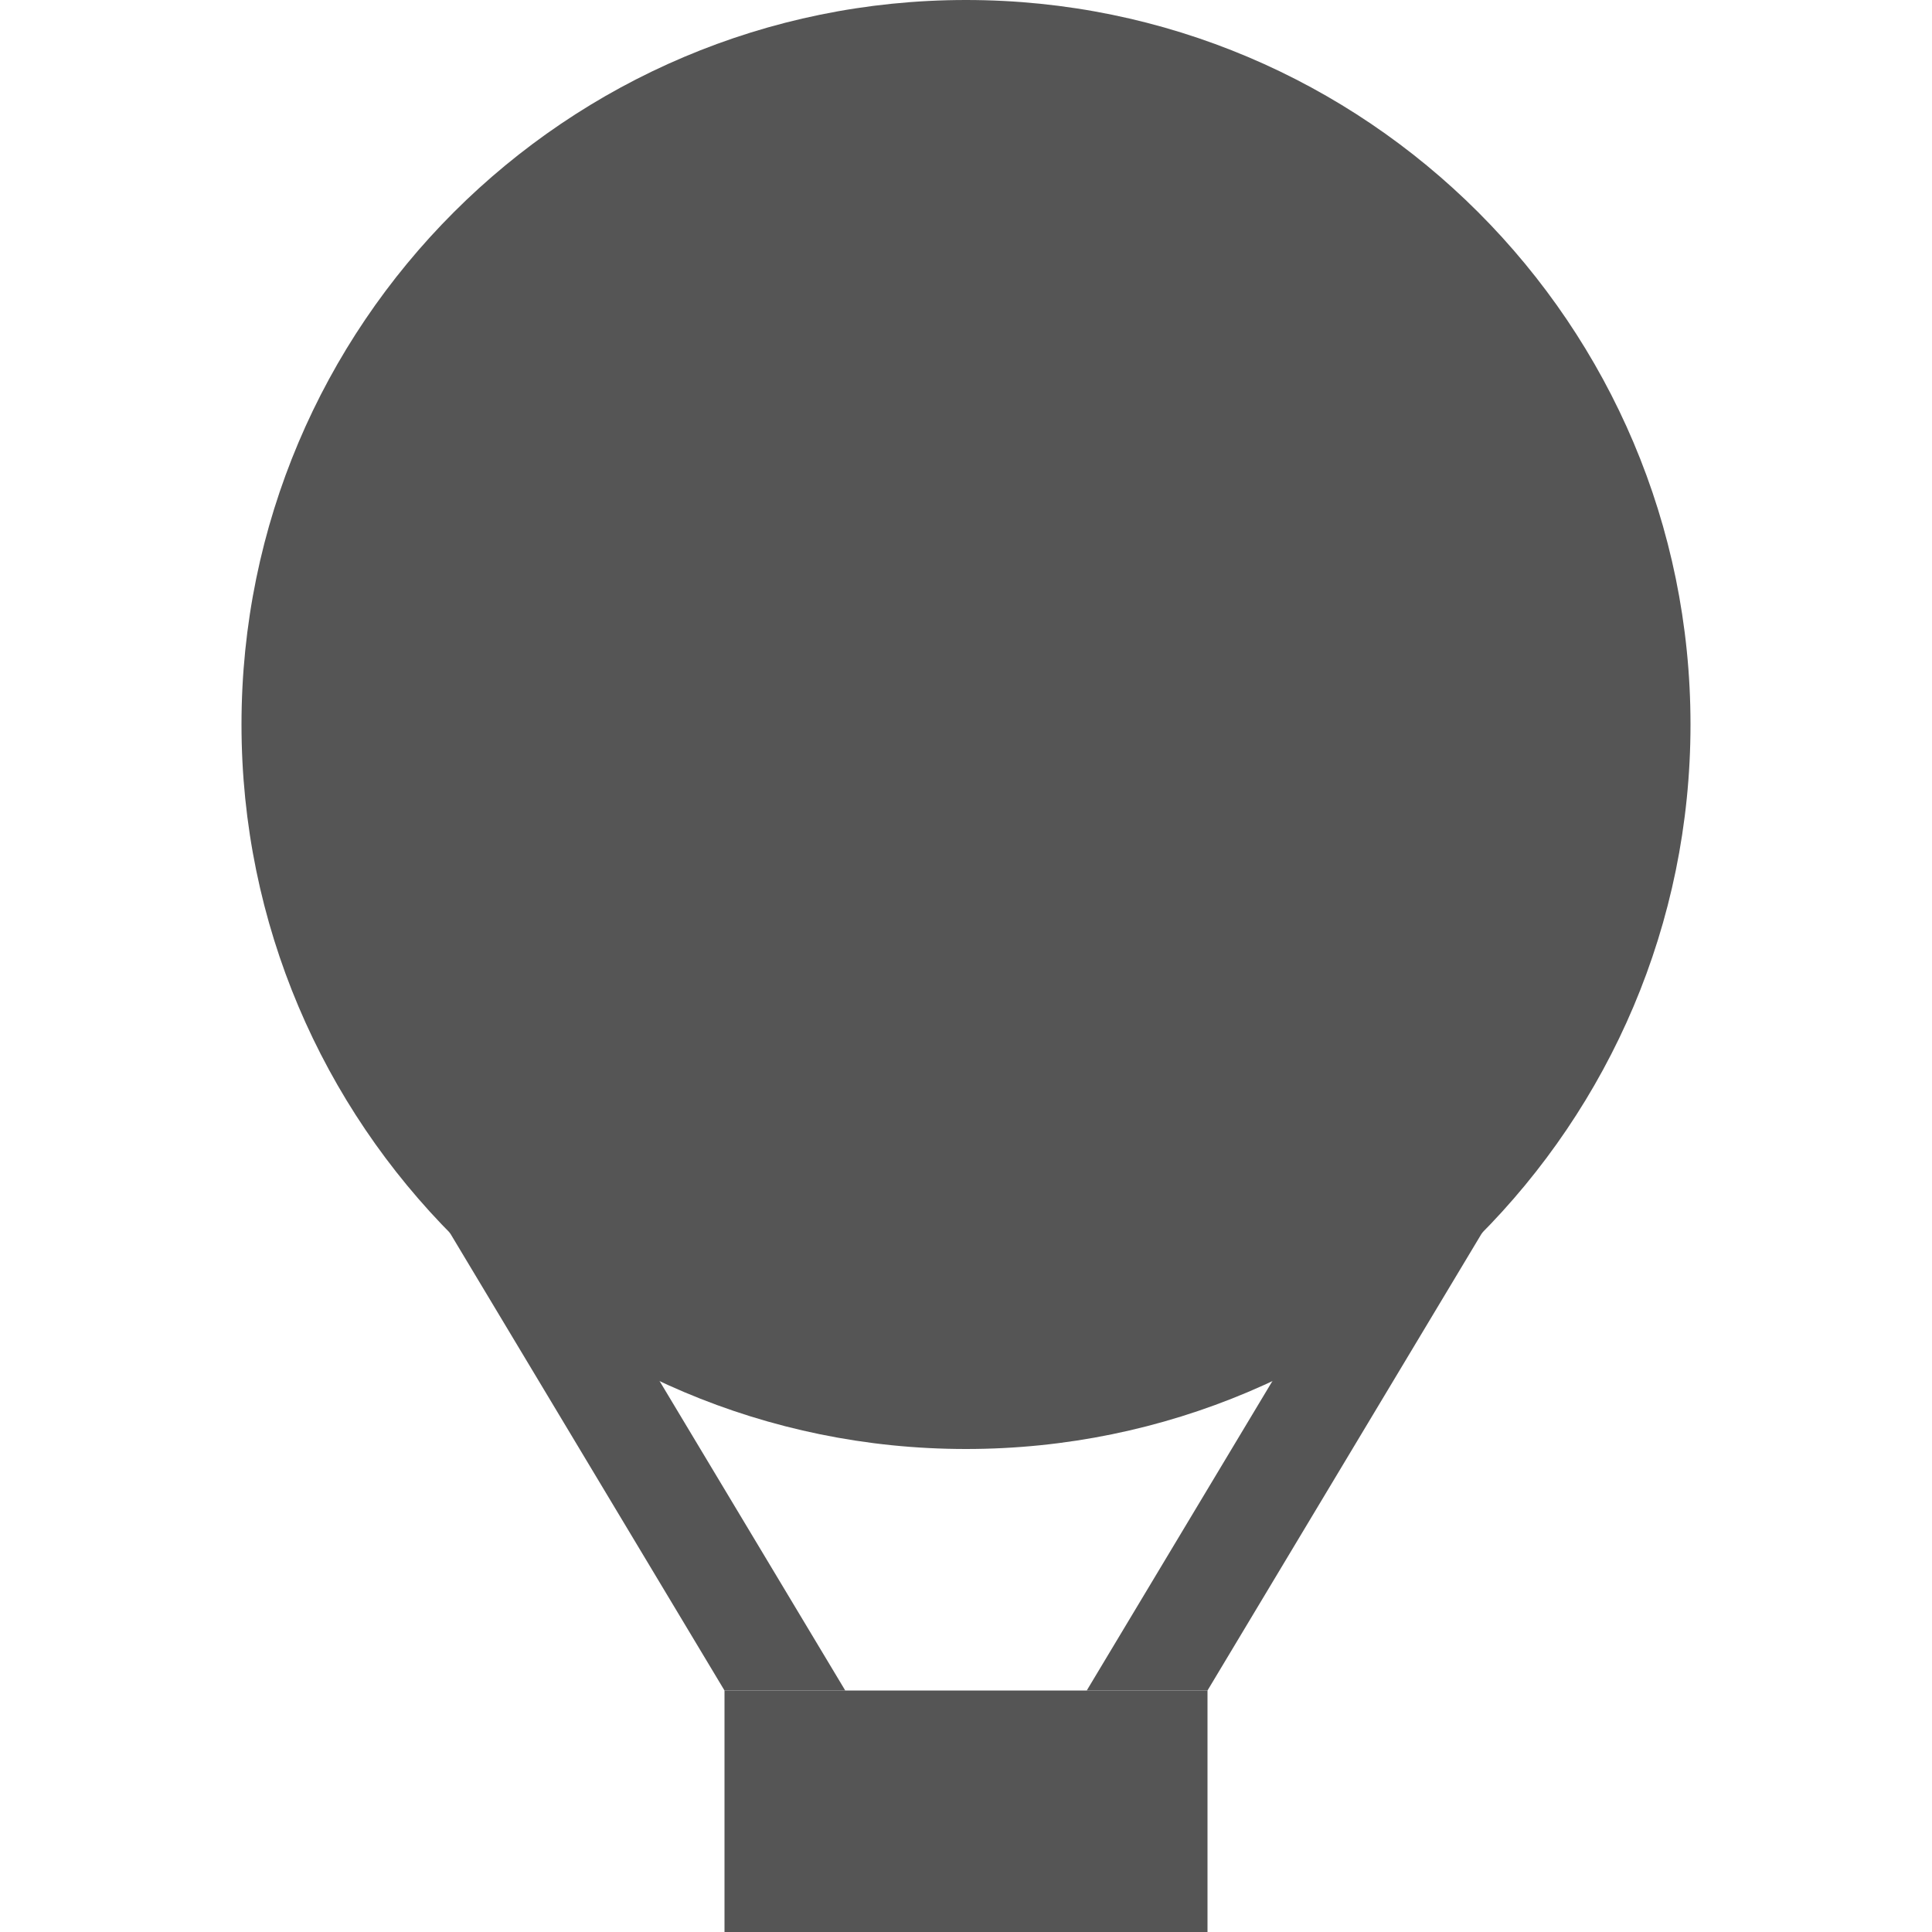
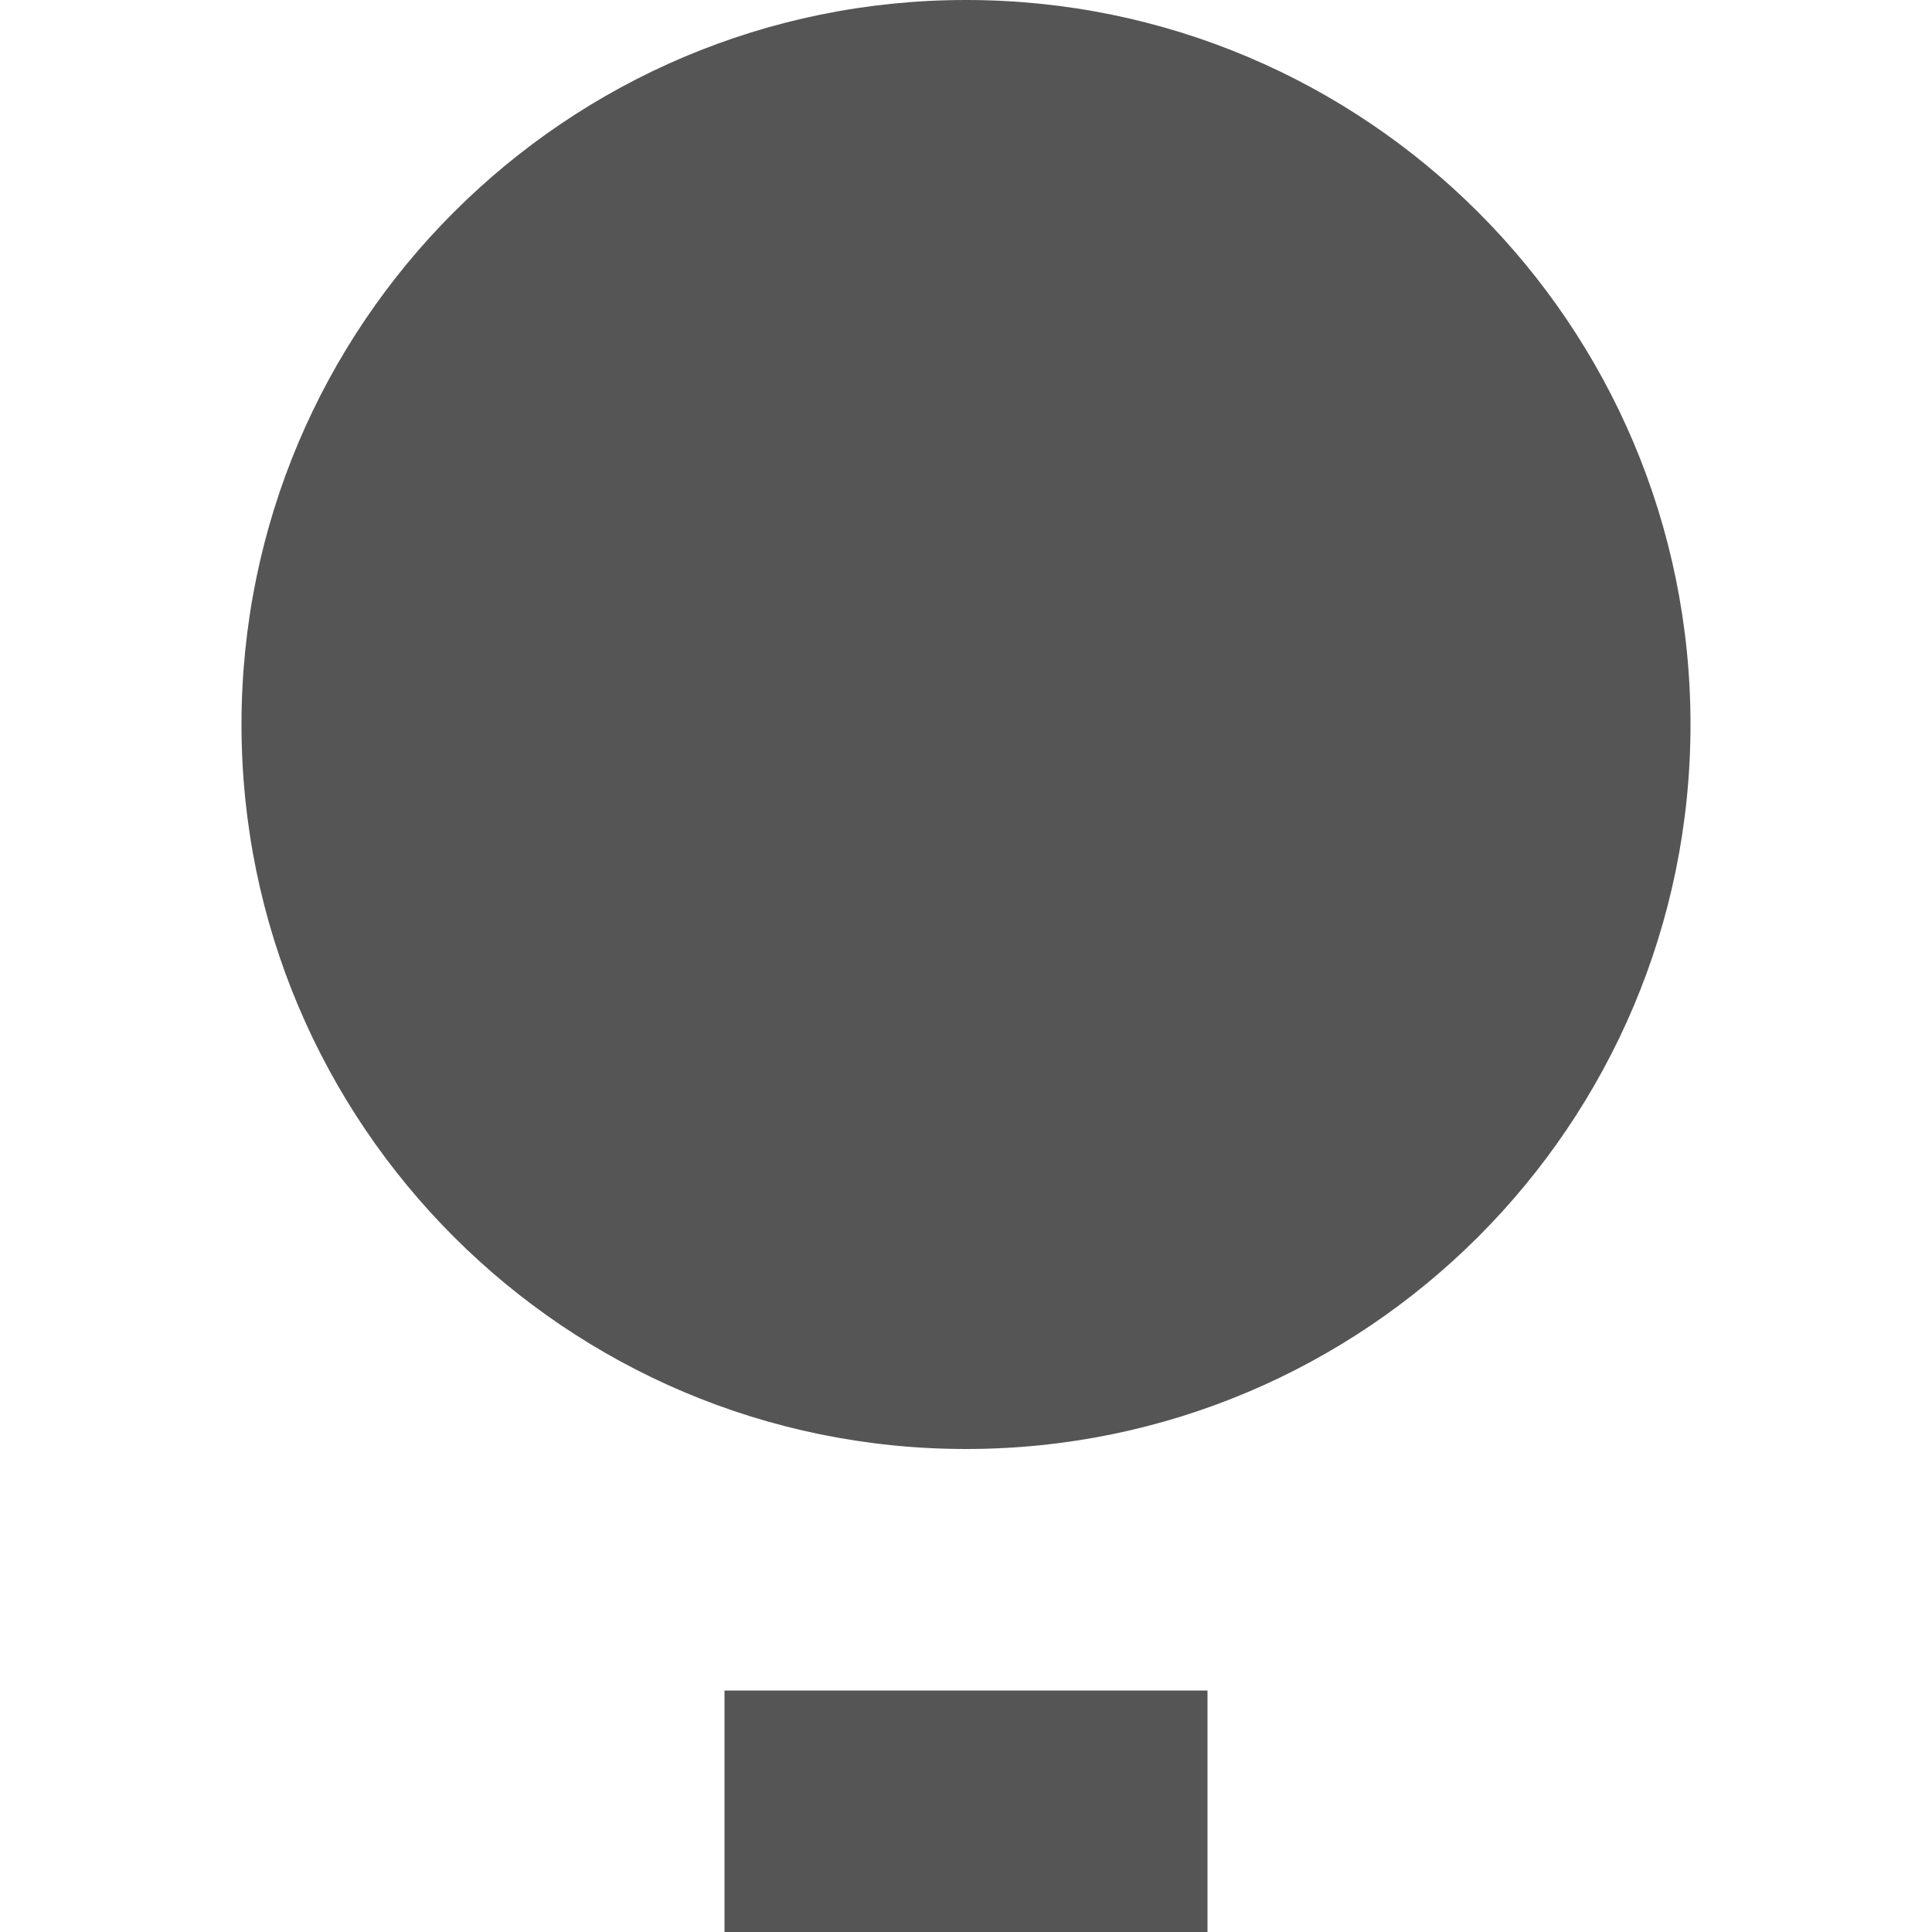
<svg xmlns="http://www.w3.org/2000/svg" width="16" height="16" version="1.1">
  <path d="m14 6c0 3.313-2.688 6-6 6-3.313 0-6-2.688-6-6 0-3.313 2.688-6 6-6 3.313 0 6 2.688 6 6zm-8 8h4v2h-4z" fill="#555555" />
-   <path d="m10 14 3-5h-1l-3 5zm-4 0-3-5h1l3 5z" fill="#555555" />
</svg>